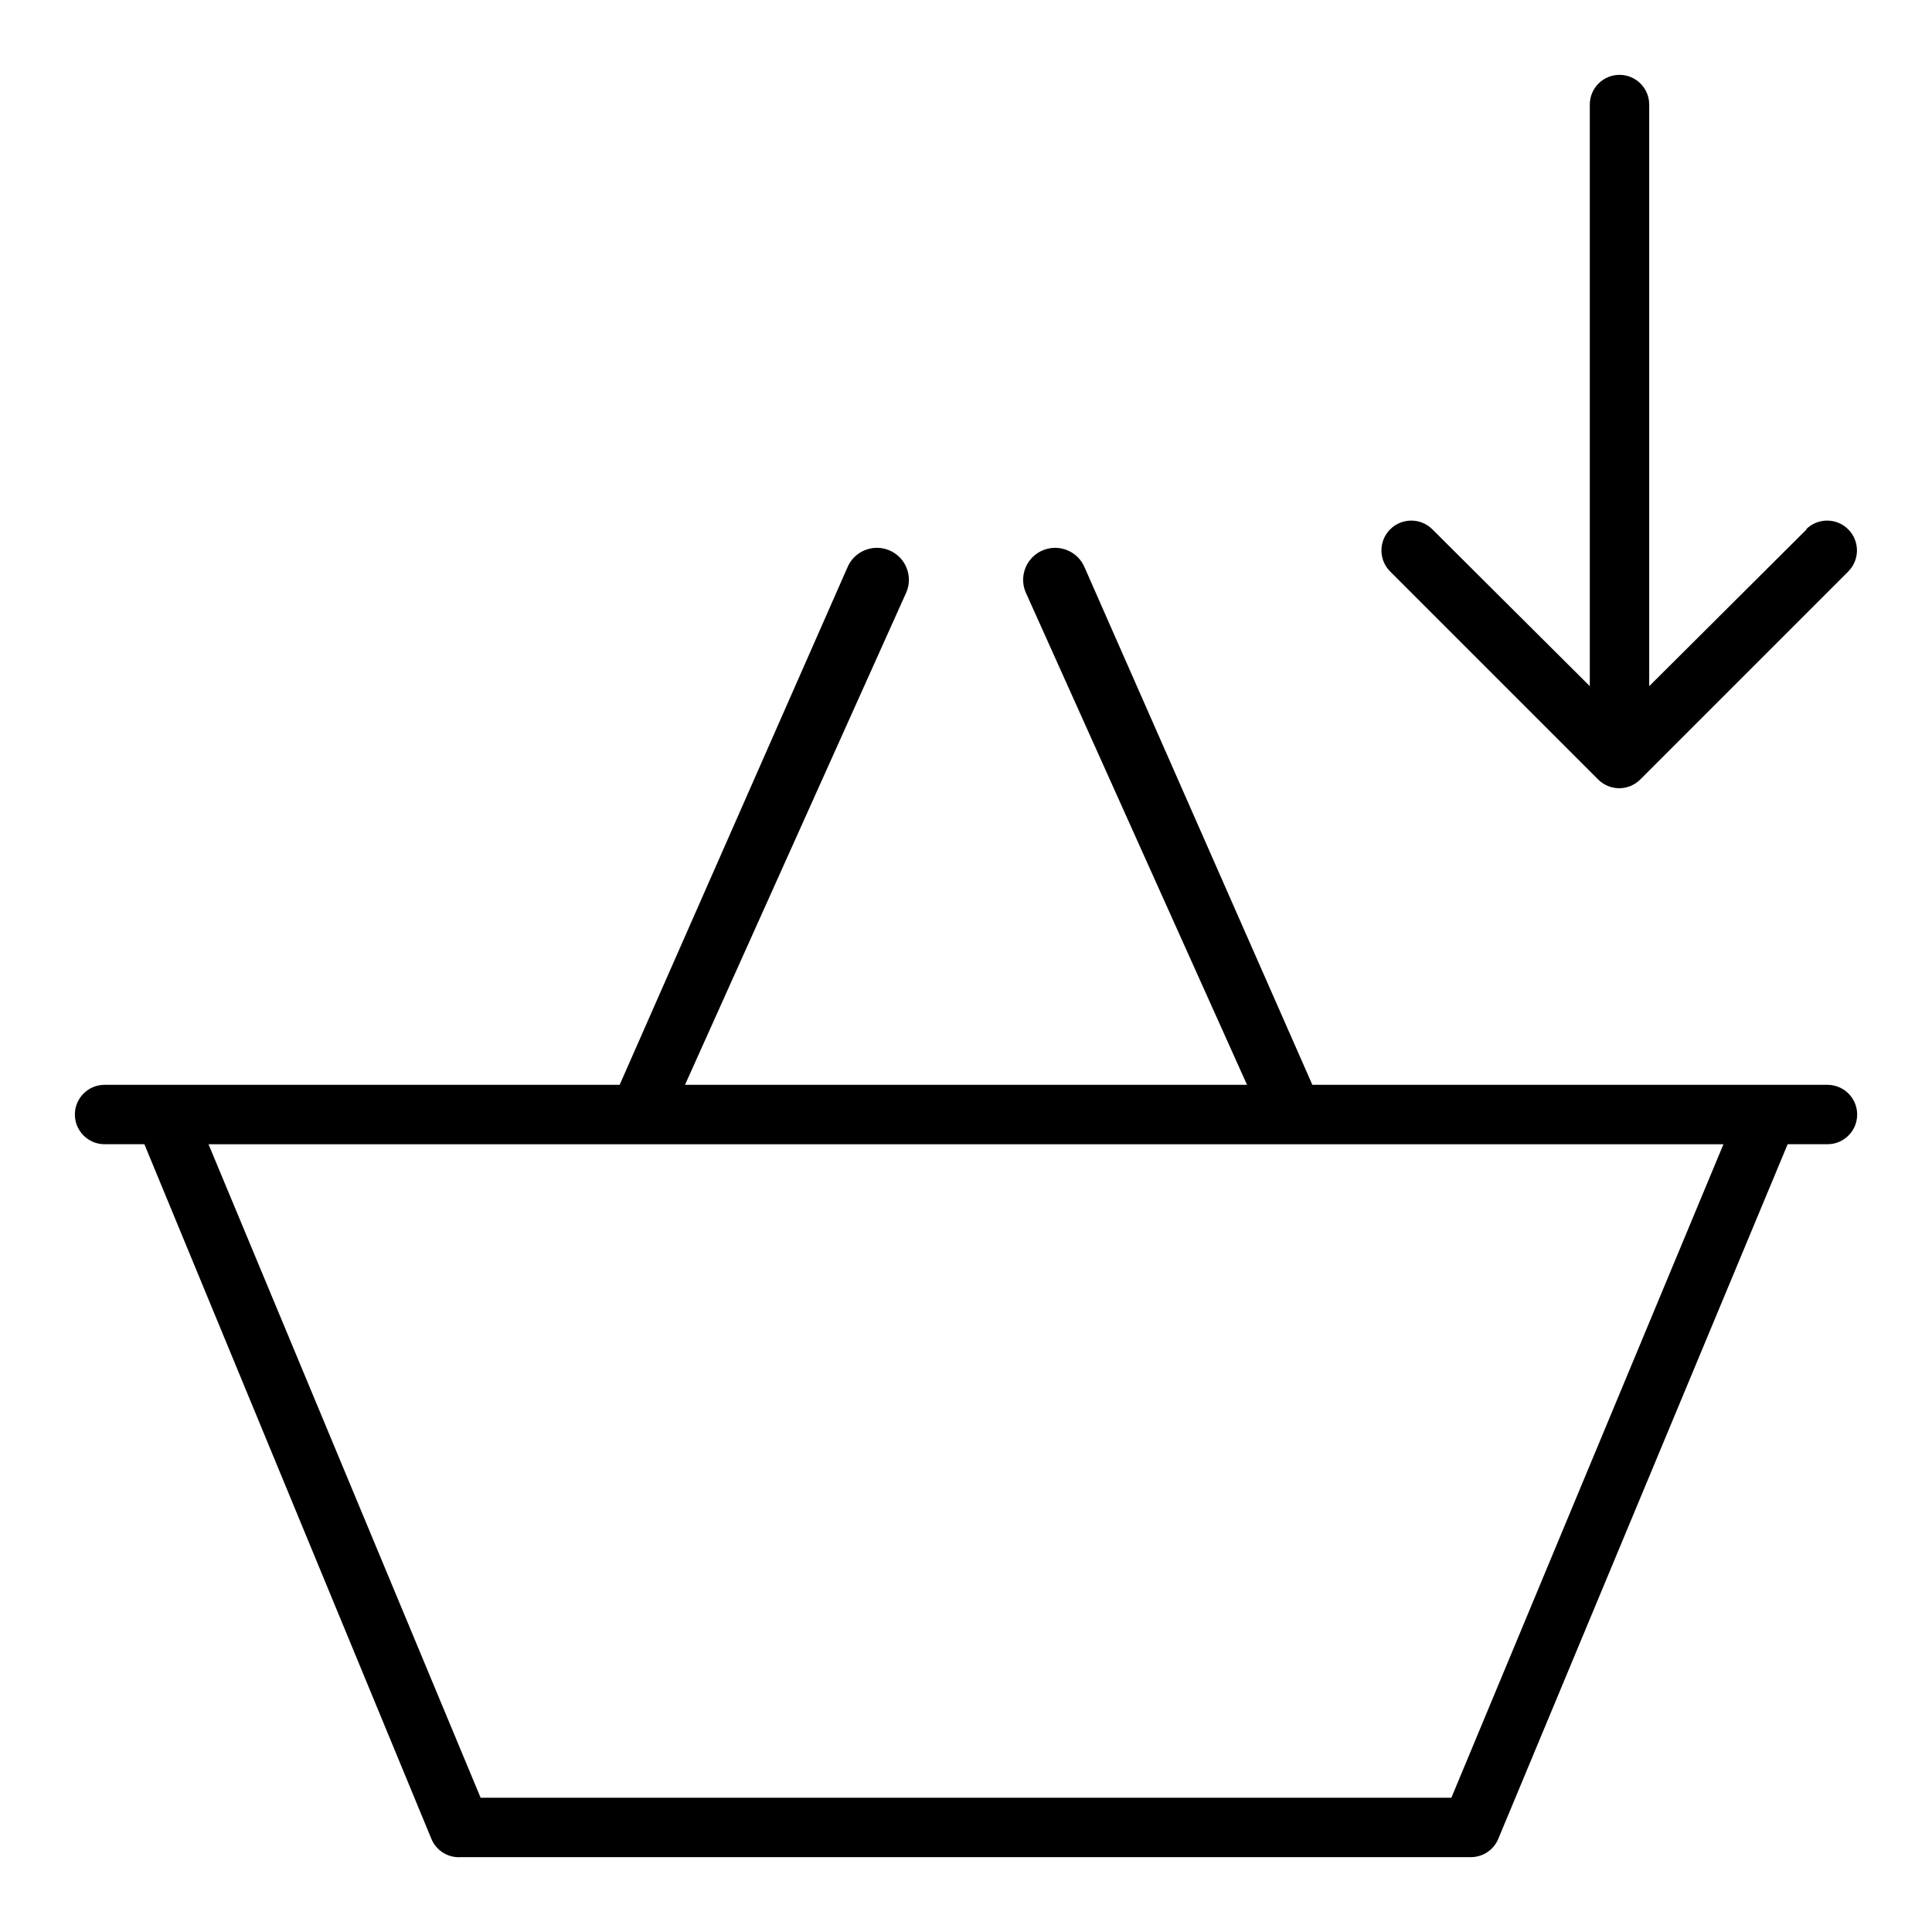
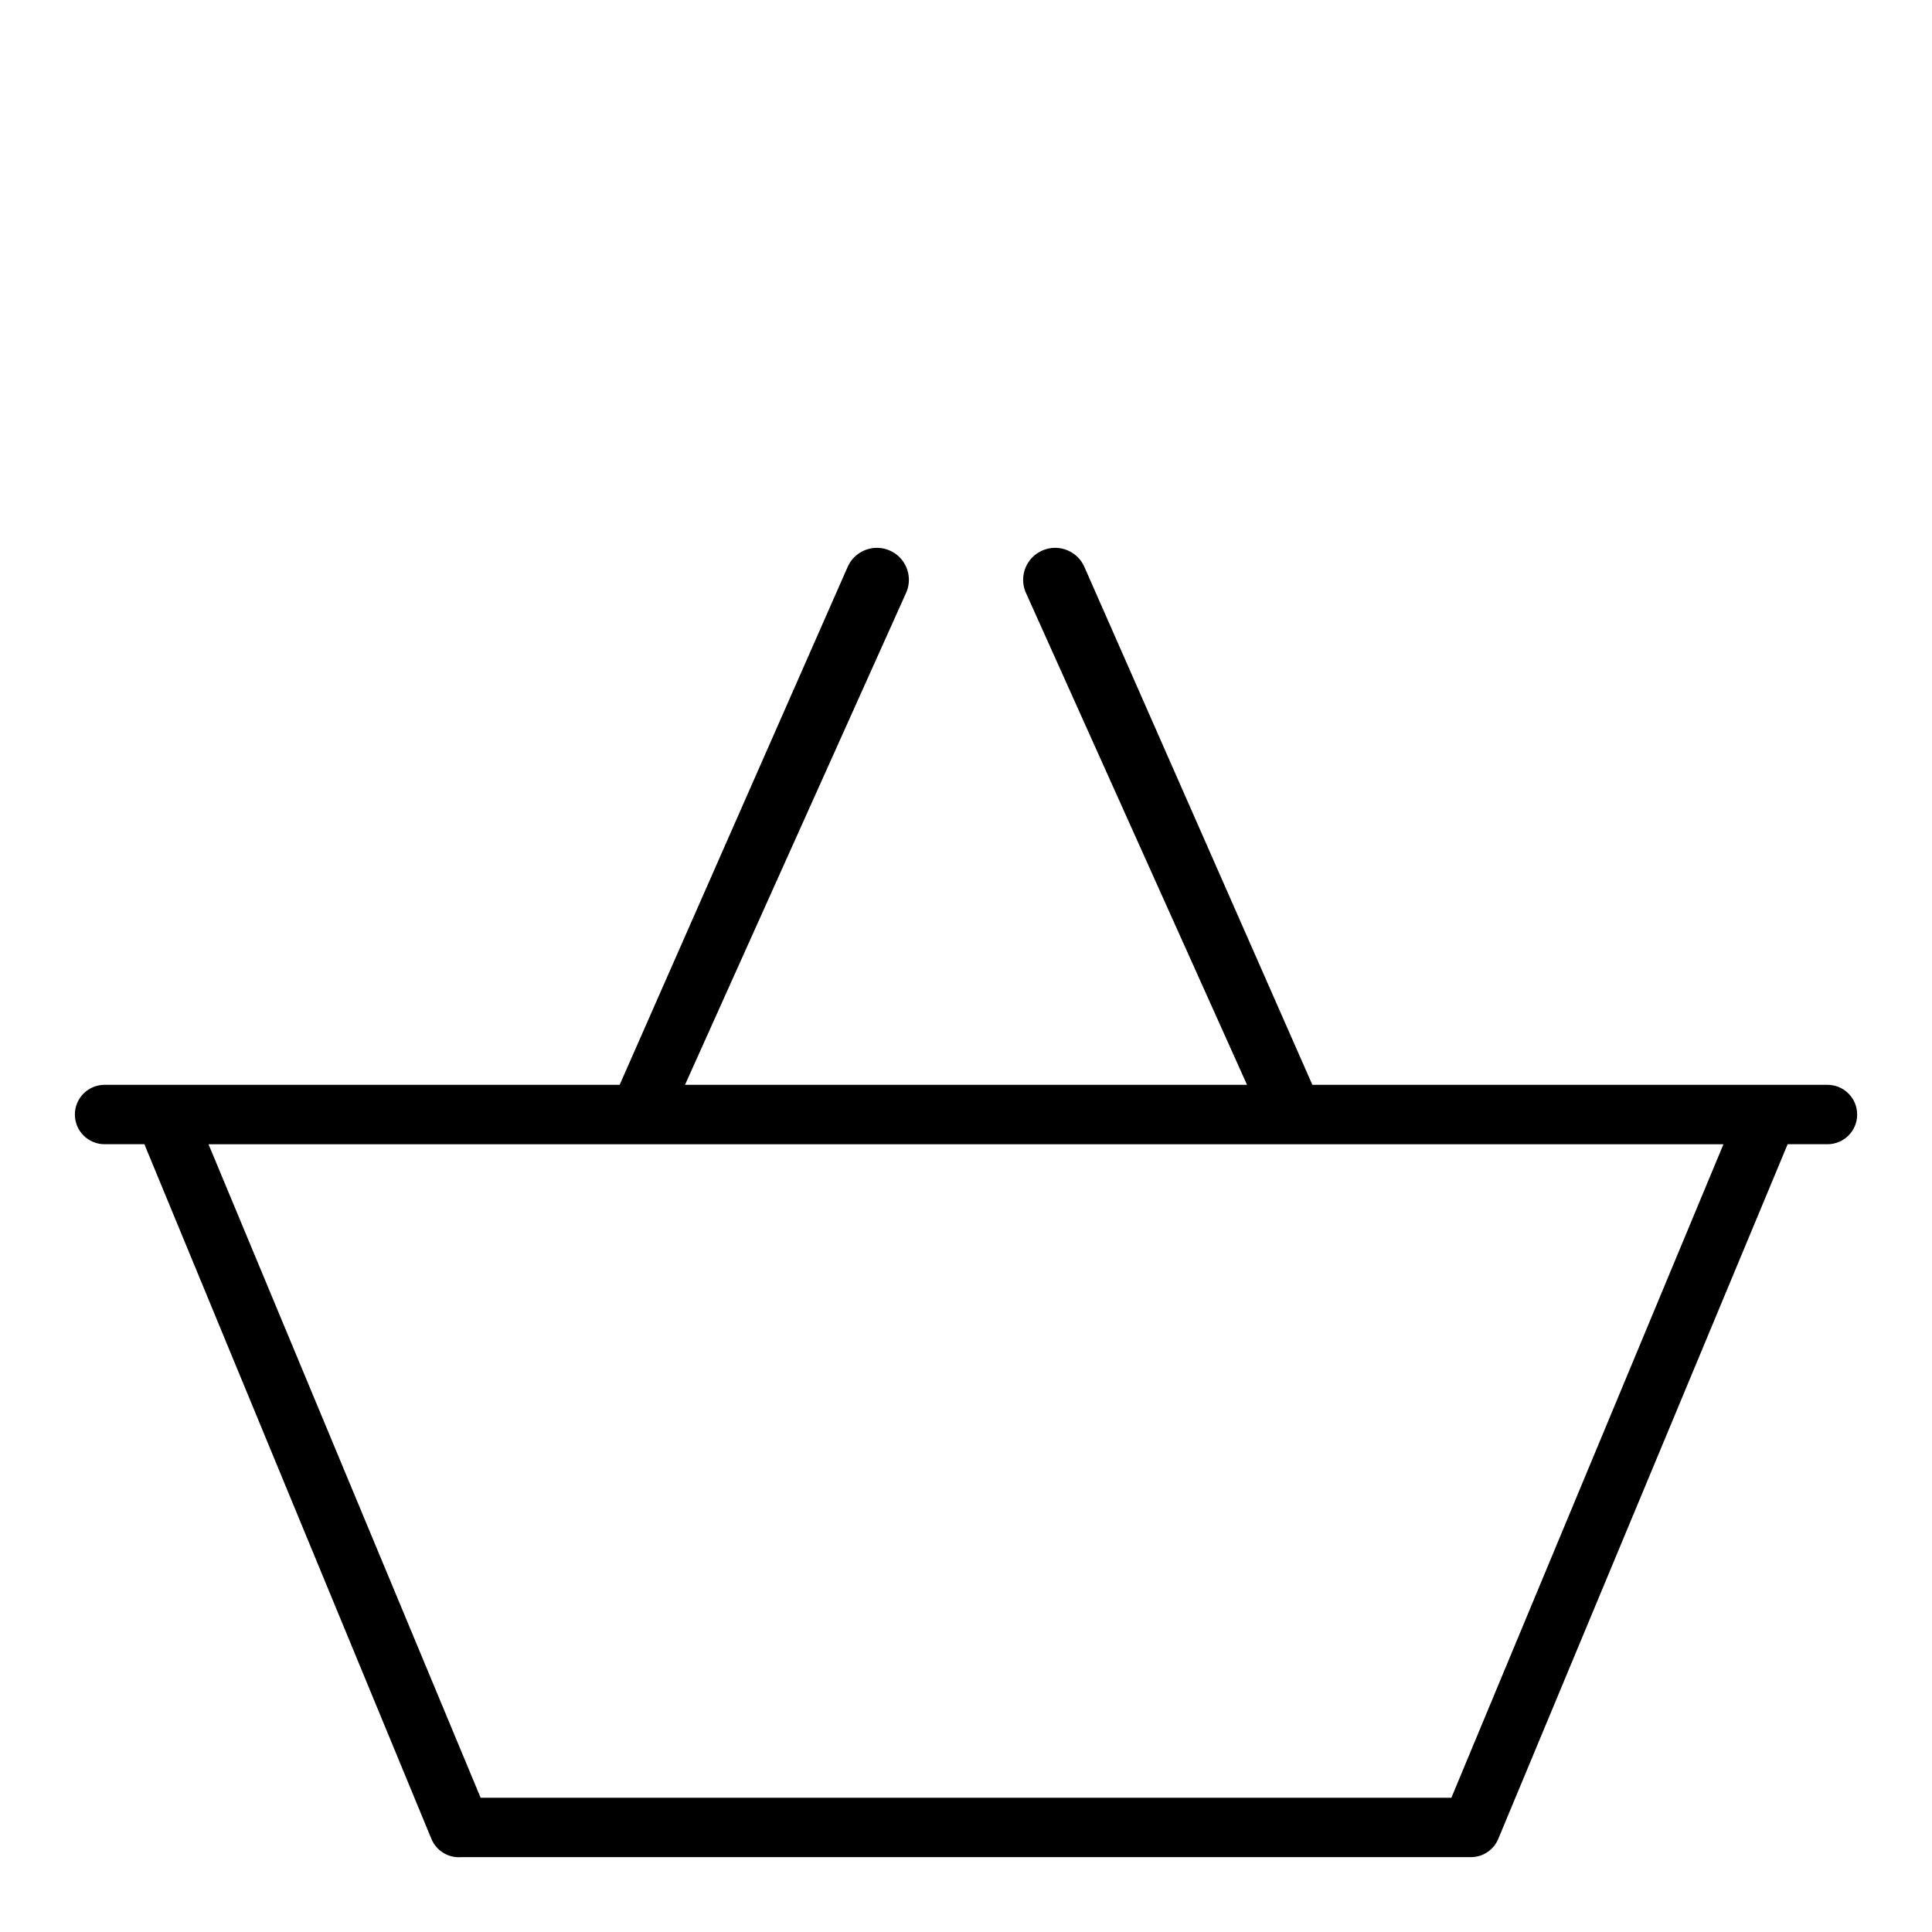
<svg xmlns="http://www.w3.org/2000/svg" fill="#000000" width="800px" height="800px" version="1.1" viewBox="144 144 512 512">
  <g>
    <path d="m628.29 431.49h-136.5l-60.297-136.98c-1.742-4.348-6.676-6.461-11.023-4.723-4.348 1.738-6.461 6.676-4.723 11.023l58.727 130.68h-148.94l58.727-130.68c1.738-4.348-0.375-9.285-4.723-11.023-4.348-1.738-9.281 0.375-11.02 4.723l-60.301 136.98h-136.5c-4.348 0-7.875 3.523-7.875 7.871s3.527 7.871 7.875 7.871h10.547l76.043 184.05c1.289 3.164 4.469 5.133 7.875 4.883h267.65c3.176-0.016 6.035-1.941 7.242-4.883l76.672-184.05h10.551c4.348 0 7.871-3.523 7.871-7.871s-3.523-7.871-7.871-7.871zm-99.66 188.93h-257.26l-72.109-173.18h401.47z" />
-     <path d="m622.78 284.28-41.723 41.562v-154.13c0-4.348-3.523-7.875-7.871-7.875s-7.871 3.527-7.871 7.875v154.13l-41.723-41.562c-3.086-3.09-8.094-3.09-11.18 0-3.086 3.086-3.086 8.09 0 11.176l55.105 55.105c1.477 1.488 3.488 2.328 5.59 2.328 2.098 0 4.109-0.84 5.59-2.328l55.105-55.105h-0.004c3.086-3.086 3.086-8.09 0-11.176-3.086-3.09-8.09-3.09-11.176 0z" />
  </g>
</svg>